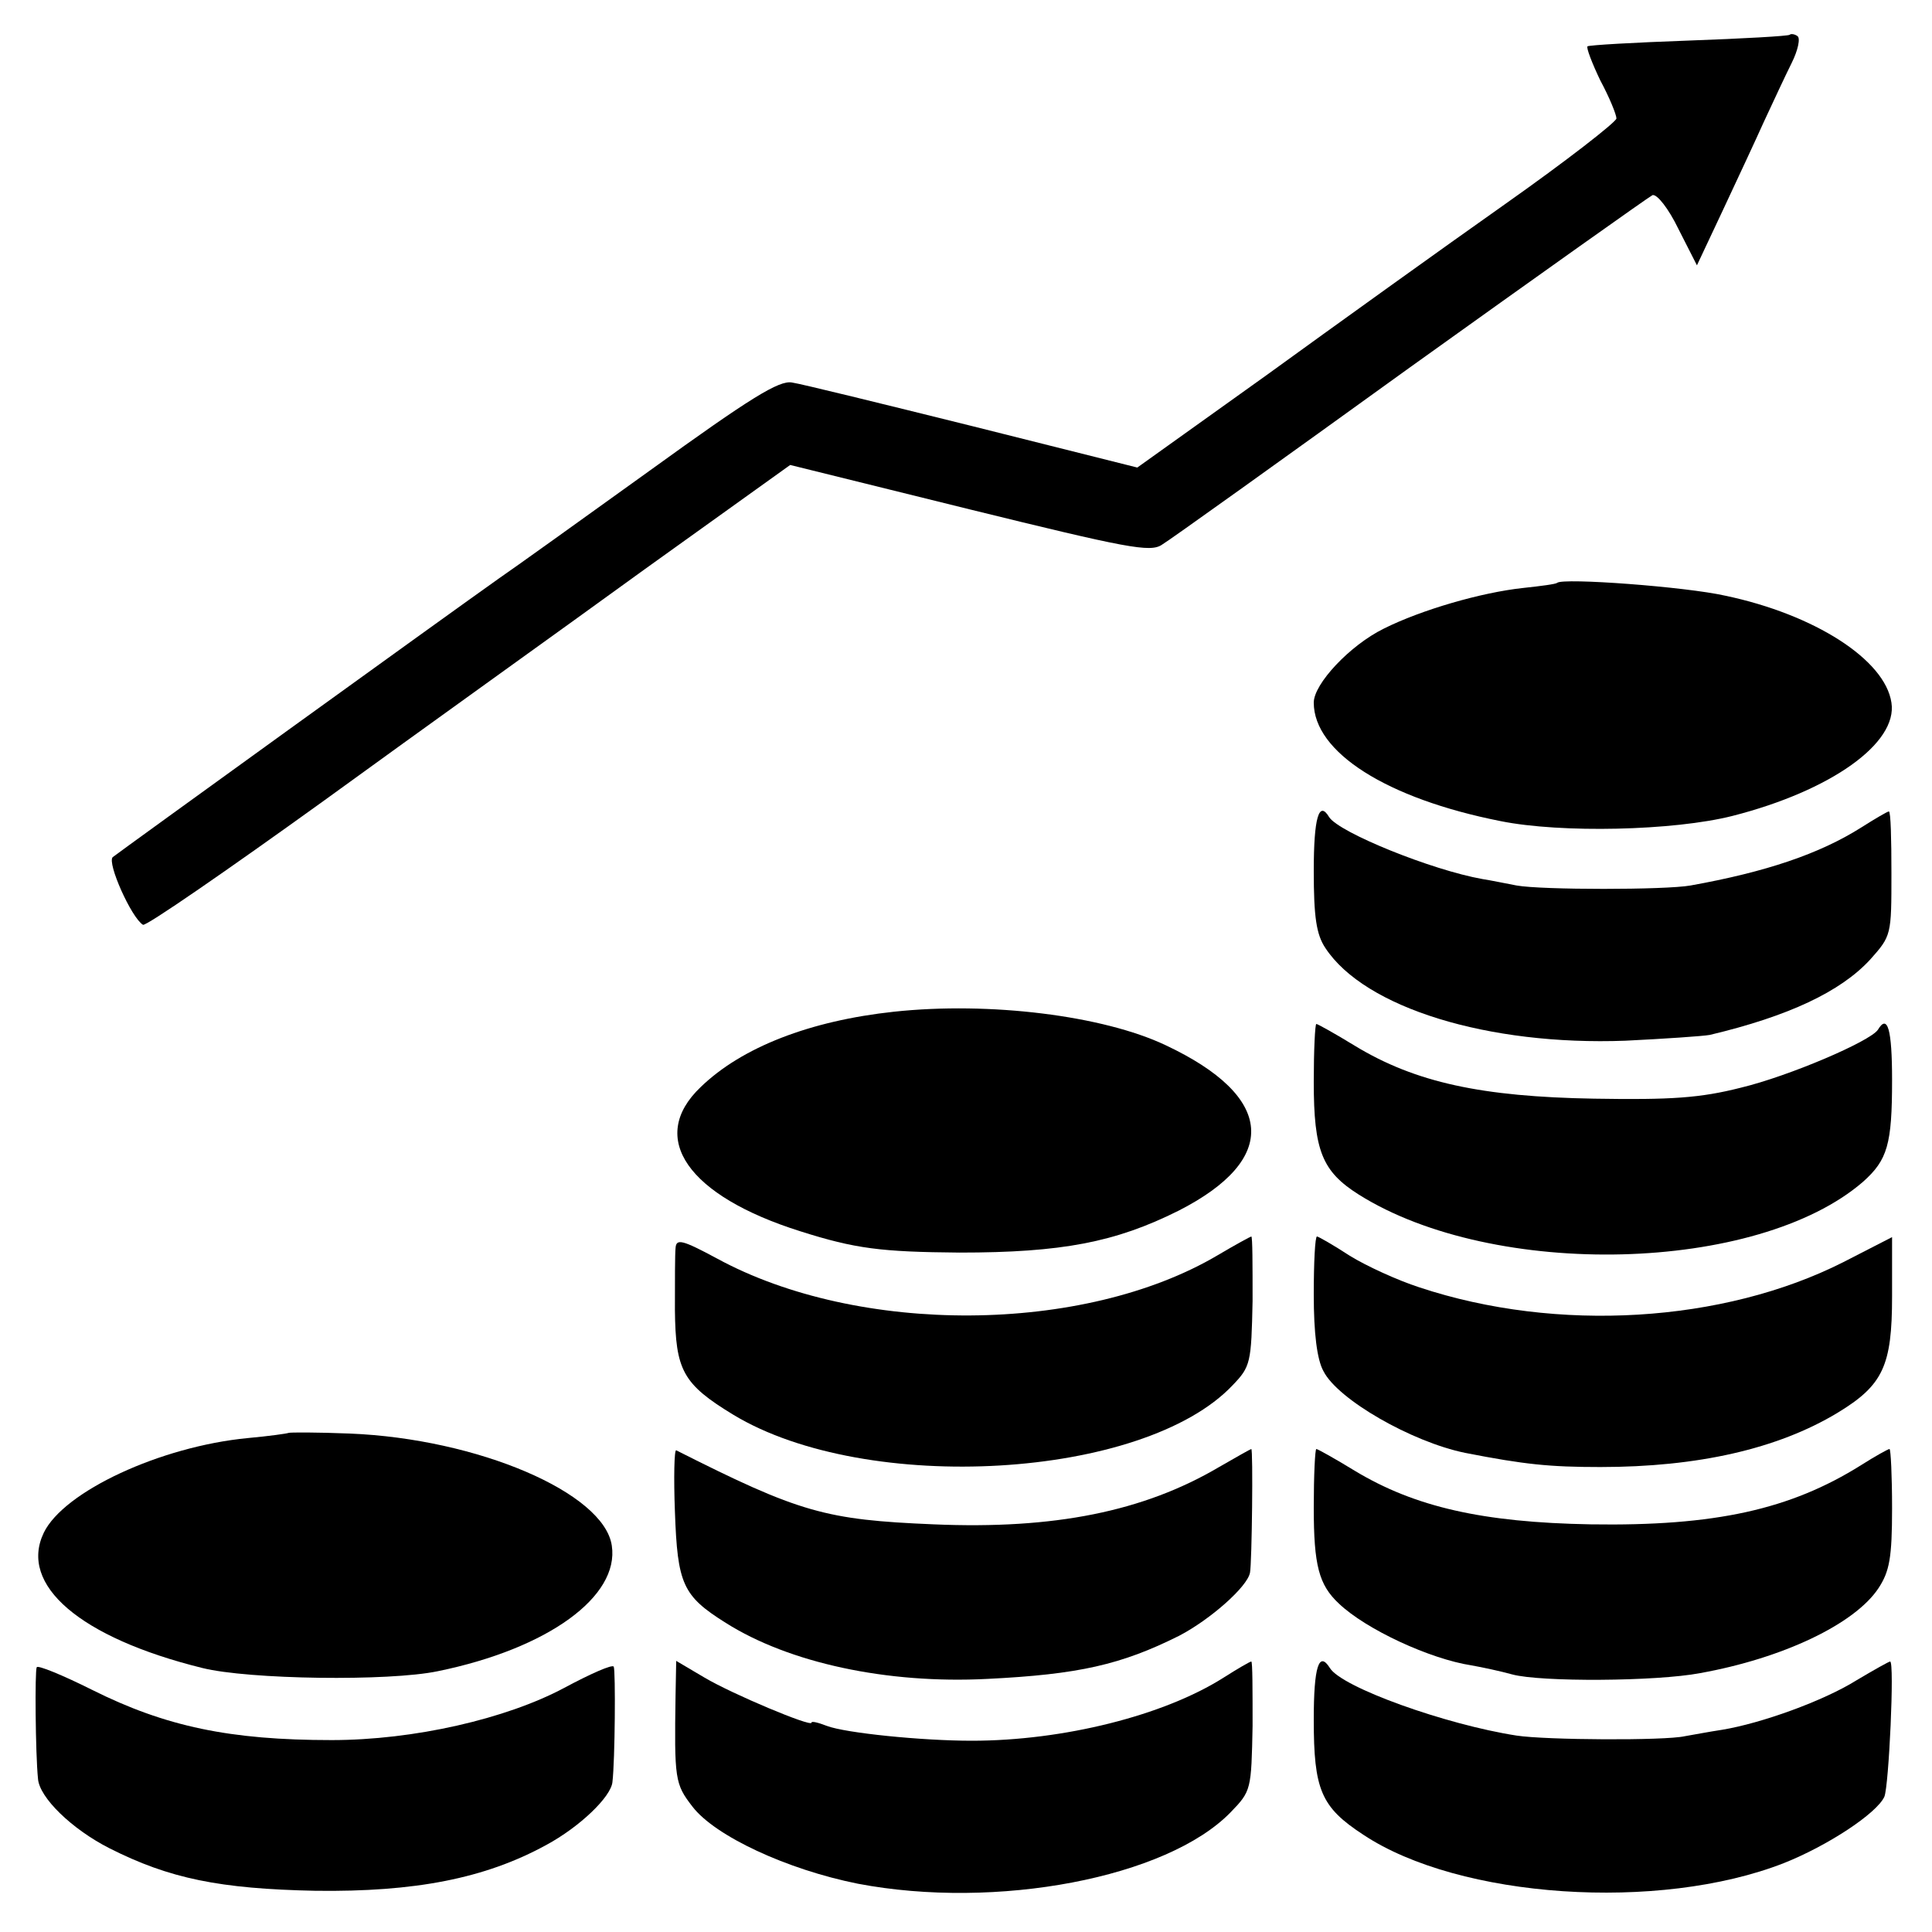
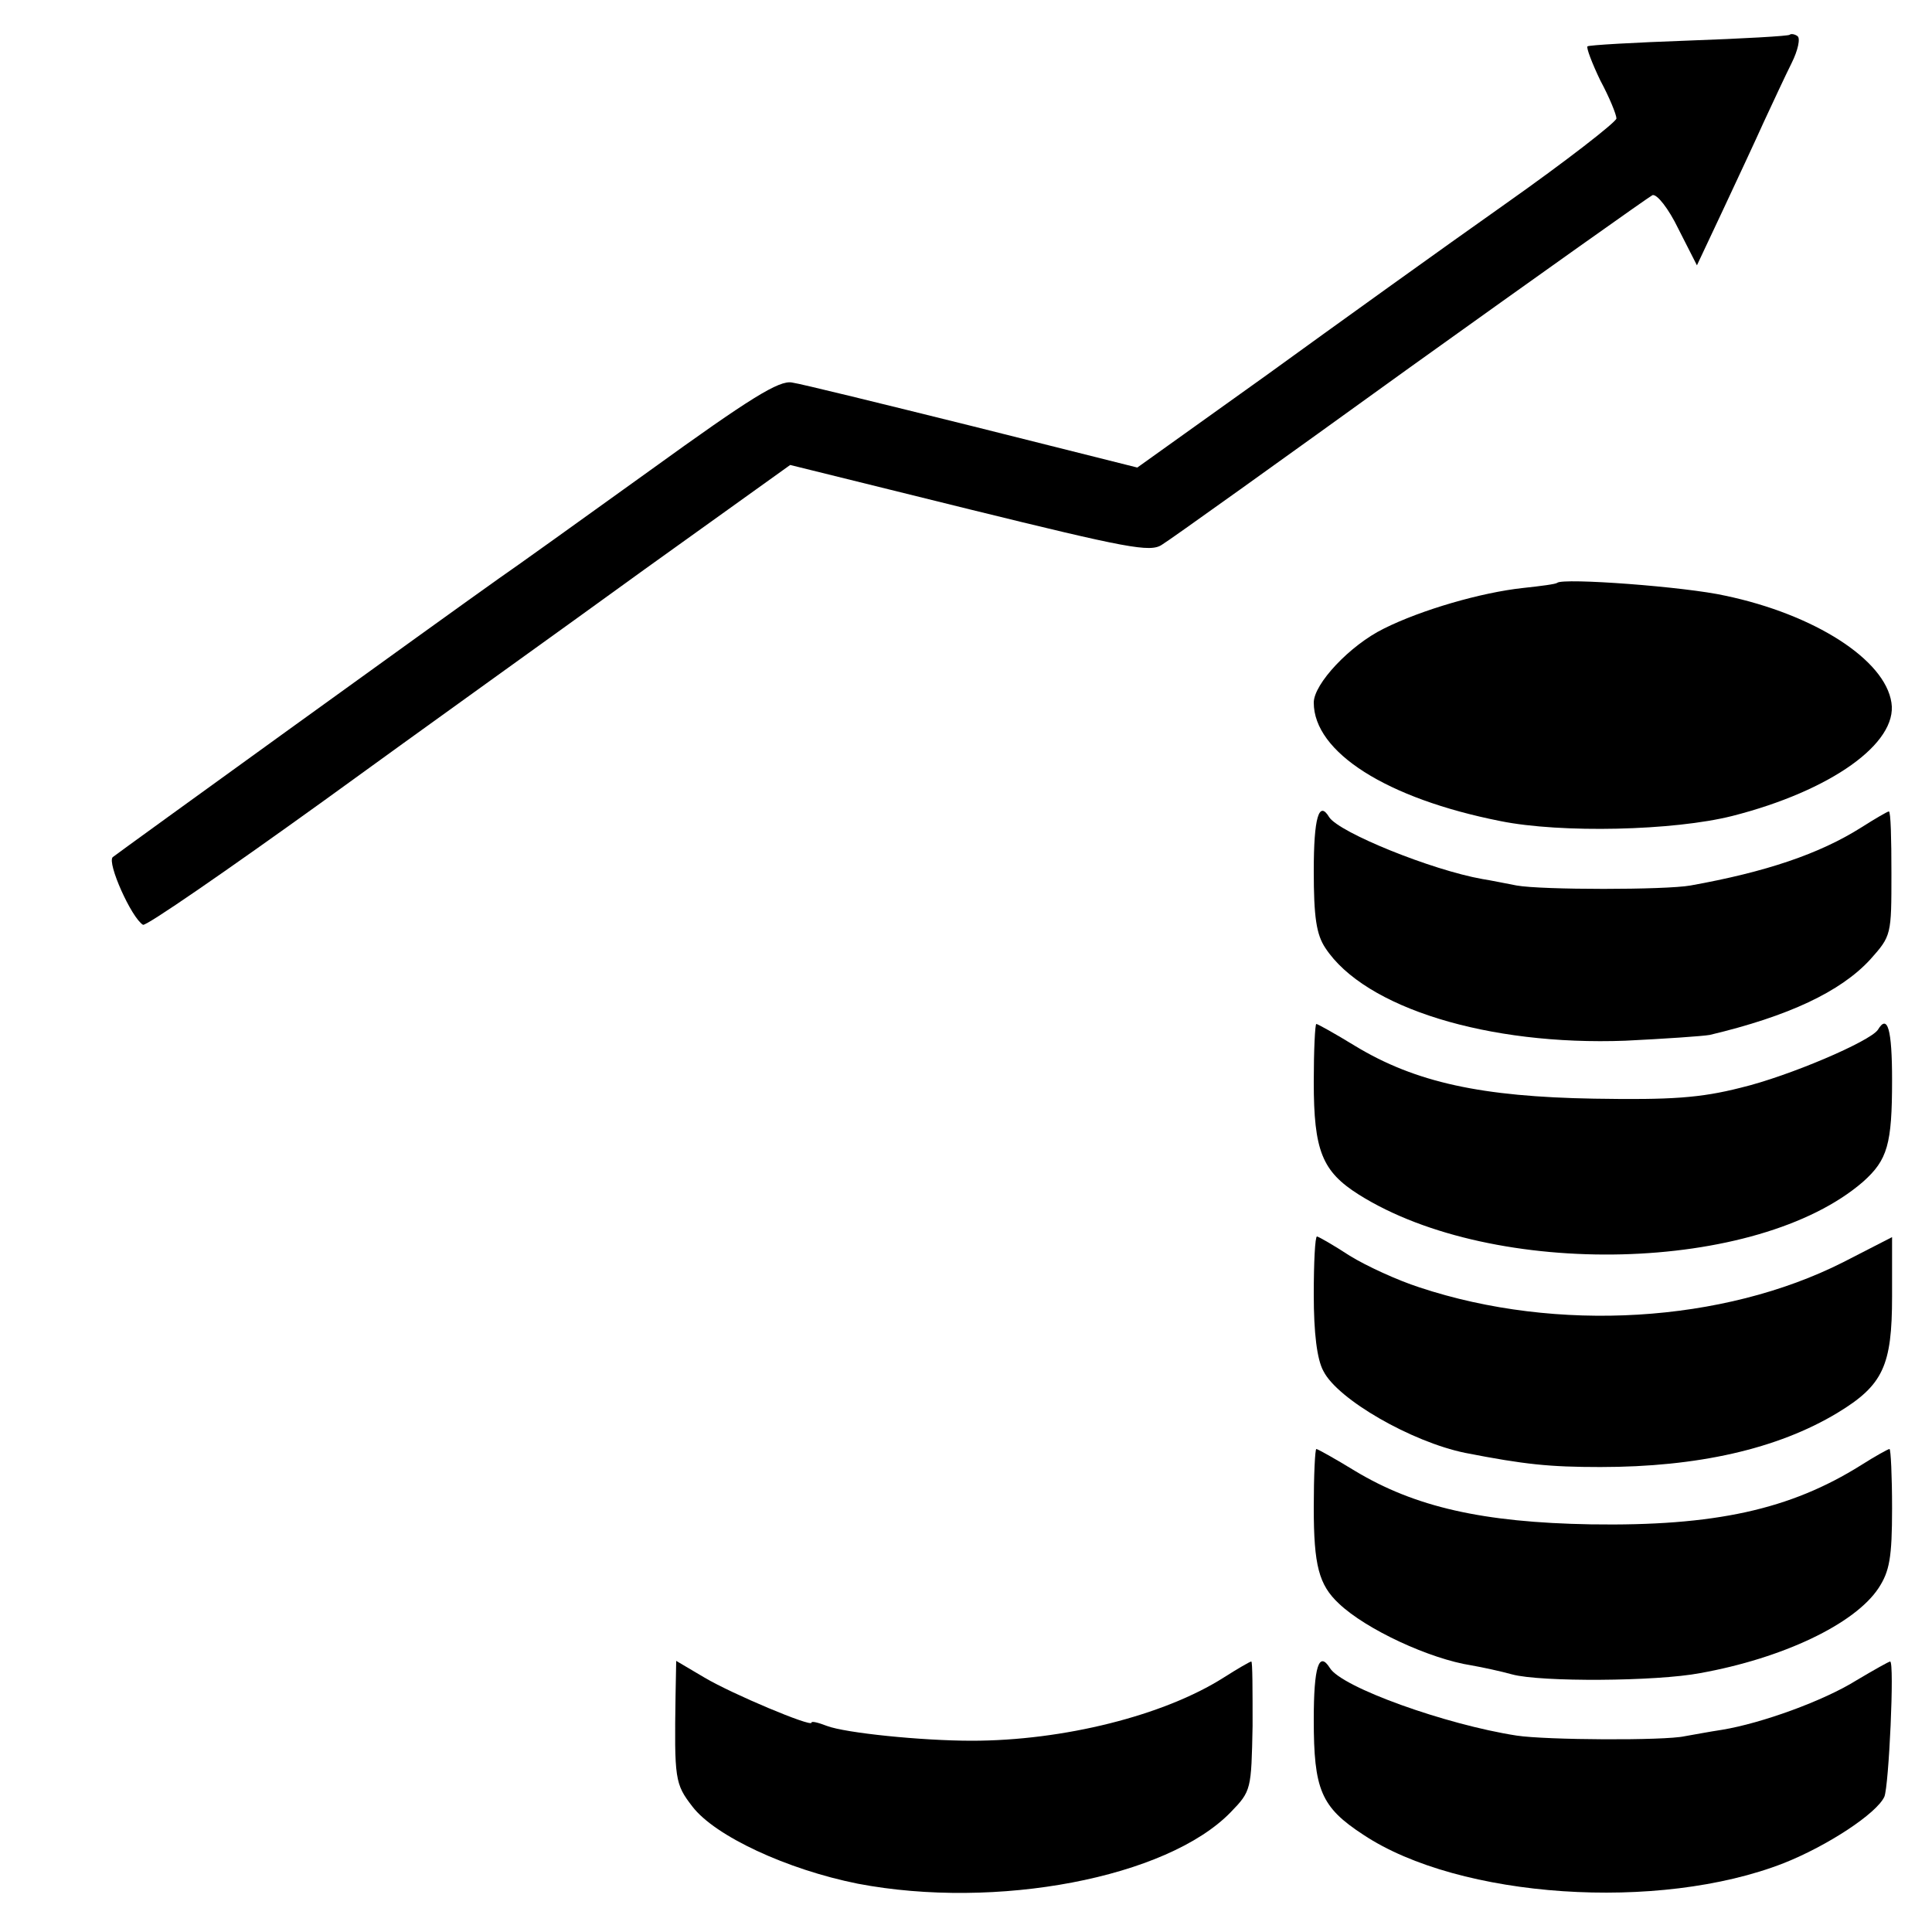
<svg xmlns="http://www.w3.org/2000/svg" version="1.0" width="300pt" height="300pt" viewBox="0 0 300 300" preserveAspectRatio="xMidYMid meet">
  <g transform="translate(0,300) scale(0.1,-0.1)" fill="#000000" stroke="none">
    <path d="M2779 2946 c-2 -2 -73 -6 -157 -9 -84 -3 -155 -7 -157 -9 -2 -2 7 -26 20 -53 14 -26 25 -53 25 -59 -1 -6 -78 -66 -173 -133 -95 -67 -262 -187 -371 -266 l-200 -143 -255 64 c-141 35 -267 66 -281 68 -20 4 -65 -24 -220 -136 -107 -77 -213 -153 -235 -168 -82 -58 -590 -425 -600 -433 -9 -9 29 -94 47 -105 4 -3 130 84 280 192 150 109 375 270 499 360 l226 162 279 -69 c244 -60 280 -67 298 -55 12 7 185 131 386 276 201 144 370 264 376 267 7 2 25 -21 40 -52 l29 -57 40 85 c22 47 51 109 64 138 14 30 33 71 43 91 10 20 14 39 9 42 -4 3 -10 4 -12 2z" />
    <path d="M2418 2095 c-2 -2 -25 -5 -53 -8 -65 -7 -158 -34 -216 -63 -53 -26 -109 -86 -109 -115 0 -77 113 -149 290 -184 94 -19 269 -15 360 8 153 39 257 113 247 176 -10 67 -120 137 -258 166 -62 14 -252 28 -261 20z" />
    <path d="M2040 1648 c0 -72 4 -99 18 -120 61 -93 253 -152 466 -144 61 3 120 7 131 9 122 29 203 67 249 117 33 37 33 38 33 134 0 53 -1 96 -4 96 -2 0 -21 -11 -43 -25 -65 -41 -148 -69 -265 -90 -39 -7 -231 -7 -270 0 -16 3 -40 8 -53 10 -79 14 -222 72 -238 96 -16 27 -24 -1 -24 -83z" />
-     <path d="M1388 1429 c-130 -14 -236 -55 -300 -117 -83 -79 -20 -169 155 -224 85 -27 125 -32 247 -33 159 0 242 16 340 65 157 80 150 177 -20 257 -97 46 -273 68 -422 52z" />
    <path d="M2040 1320 c0 -107 13 -139 70 -175 210 -132 619 -122 783 20 38 34 45 58 45 158 0 79 -7 103 -22 78 -12 -18 -138 -72 -213 -90 -63 -16 -108 -19 -228 -17 -174 3 -277 25 -371 82 -31 19 -58 34 -60 34 -2 0 -4 -41 -4 -90z" />
-     <path d="M1049 1062 c-1 -9 -1 -53 -1 -96 1 -94 12 -115 91 -163 207 -125 637 -100 775 46 28 29 29 35 31 131 0 55 0 100 -2 100 -1 0 -25 -13 -52 -29 -208 -123 -558 -125 -778 -5 -54 29 -63 31 -64 16z" />
    <path d="M2040 990 c0 -60 5 -101 15 -119 22 -44 137 -110 220 -127 92 -18 131 -22 210 -22 151 0 275 28 368 84 71 43 85 73 85 181 l0 92 -76 -39 c-186 -94 -444 -110 -658 -39 -34 11 -82 33 -108 49 -26 17 -49 30 -51 30 -3 0 -5 -41 -5 -90z" />
-     <path d="M448 775 c-2 -1 -30 -5 -63 -8 -136 -13 -286 -83 -317 -147 -39 -81 56 -163 246 -210 72 -18 290 -21 366 -5 171 35 282 116 270 195 -12 82 -208 166 -407 174 -50 2 -93 2 -95 1z" />
-     <path d="M1048 653 c4 -113 12 -131 79 -173 98 -62 250 -95 406 -87 142 7 208 22 298 67 48 25 106 76 110 98 3 15 5 192 2 192 -1 0 -24 -13 -50 -28 -117 -69 -256 -97 -443 -89 -168 7 -208 18 -400 115 -3 1 -4 -42 -2 -95z" />
    <path d="M2040 659 c0 -90 8 -120 39 -149 42 -40 141 -86 206 -96 17 -3 45 -9 63 -14 44 -12 224 -11 292 2 128 23 240 76 277 132 17 26 21 47 21 124 0 50 -2 92 -4 92 -2 0 -22 -11 -44 -25 -110 -69 -227 -95 -420 -92 -168 3 -273 27 -366 83 -31 19 -58 34 -60 34 -2 0 -4 -41 -4 -91z" />
-     <path d="M57 411 c-3 -5 -2 -134 2 -173 2 -29 52 -78 111 -108 93 -47 171 -63 320 -66 154 -2 263 19 358 71 52 28 101 75 103 98 4 33 5 173 2 179 -2 4 -36 -11 -77 -33 -90 -48 -233 -81 -361 -81 -158 0 -258 21 -372 78 -46 23 -85 39 -86 35z" />
+     <path d="M57 411 z" />
    <path d="M1049 368 c-2 -131 -1 -138 26 -173 35 -46 147 -98 257 -120 215 -41 480 9 579 111 32 33 32 35 34 134 0 55 0 100 -2 100 -2 0 -21 -11 -43 -25 -93 -59 -249 -98 -391 -98 -78 0 -196 12 -225 23 -13 5 -24 8 -24 5 0 -7 -122 44 -166 70 l-44 26 -1 -53z" />
    <path d="M2040 330 c0 -109 11 -136 77 -179 149 -99 459 -120 653 -44 68 27 144 77 156 103 7 16 16 210 9 210 -2 0 -25 -13 -52 -29 -51 -32 -148 -67 -209 -77 -20 -3 -46 -8 -58 -10 -31 -7 -215 -6 -261 1 -110 17 -272 75 -290 105 -17 27 -25 2 -25 -80z" />
  </g>
</svg>